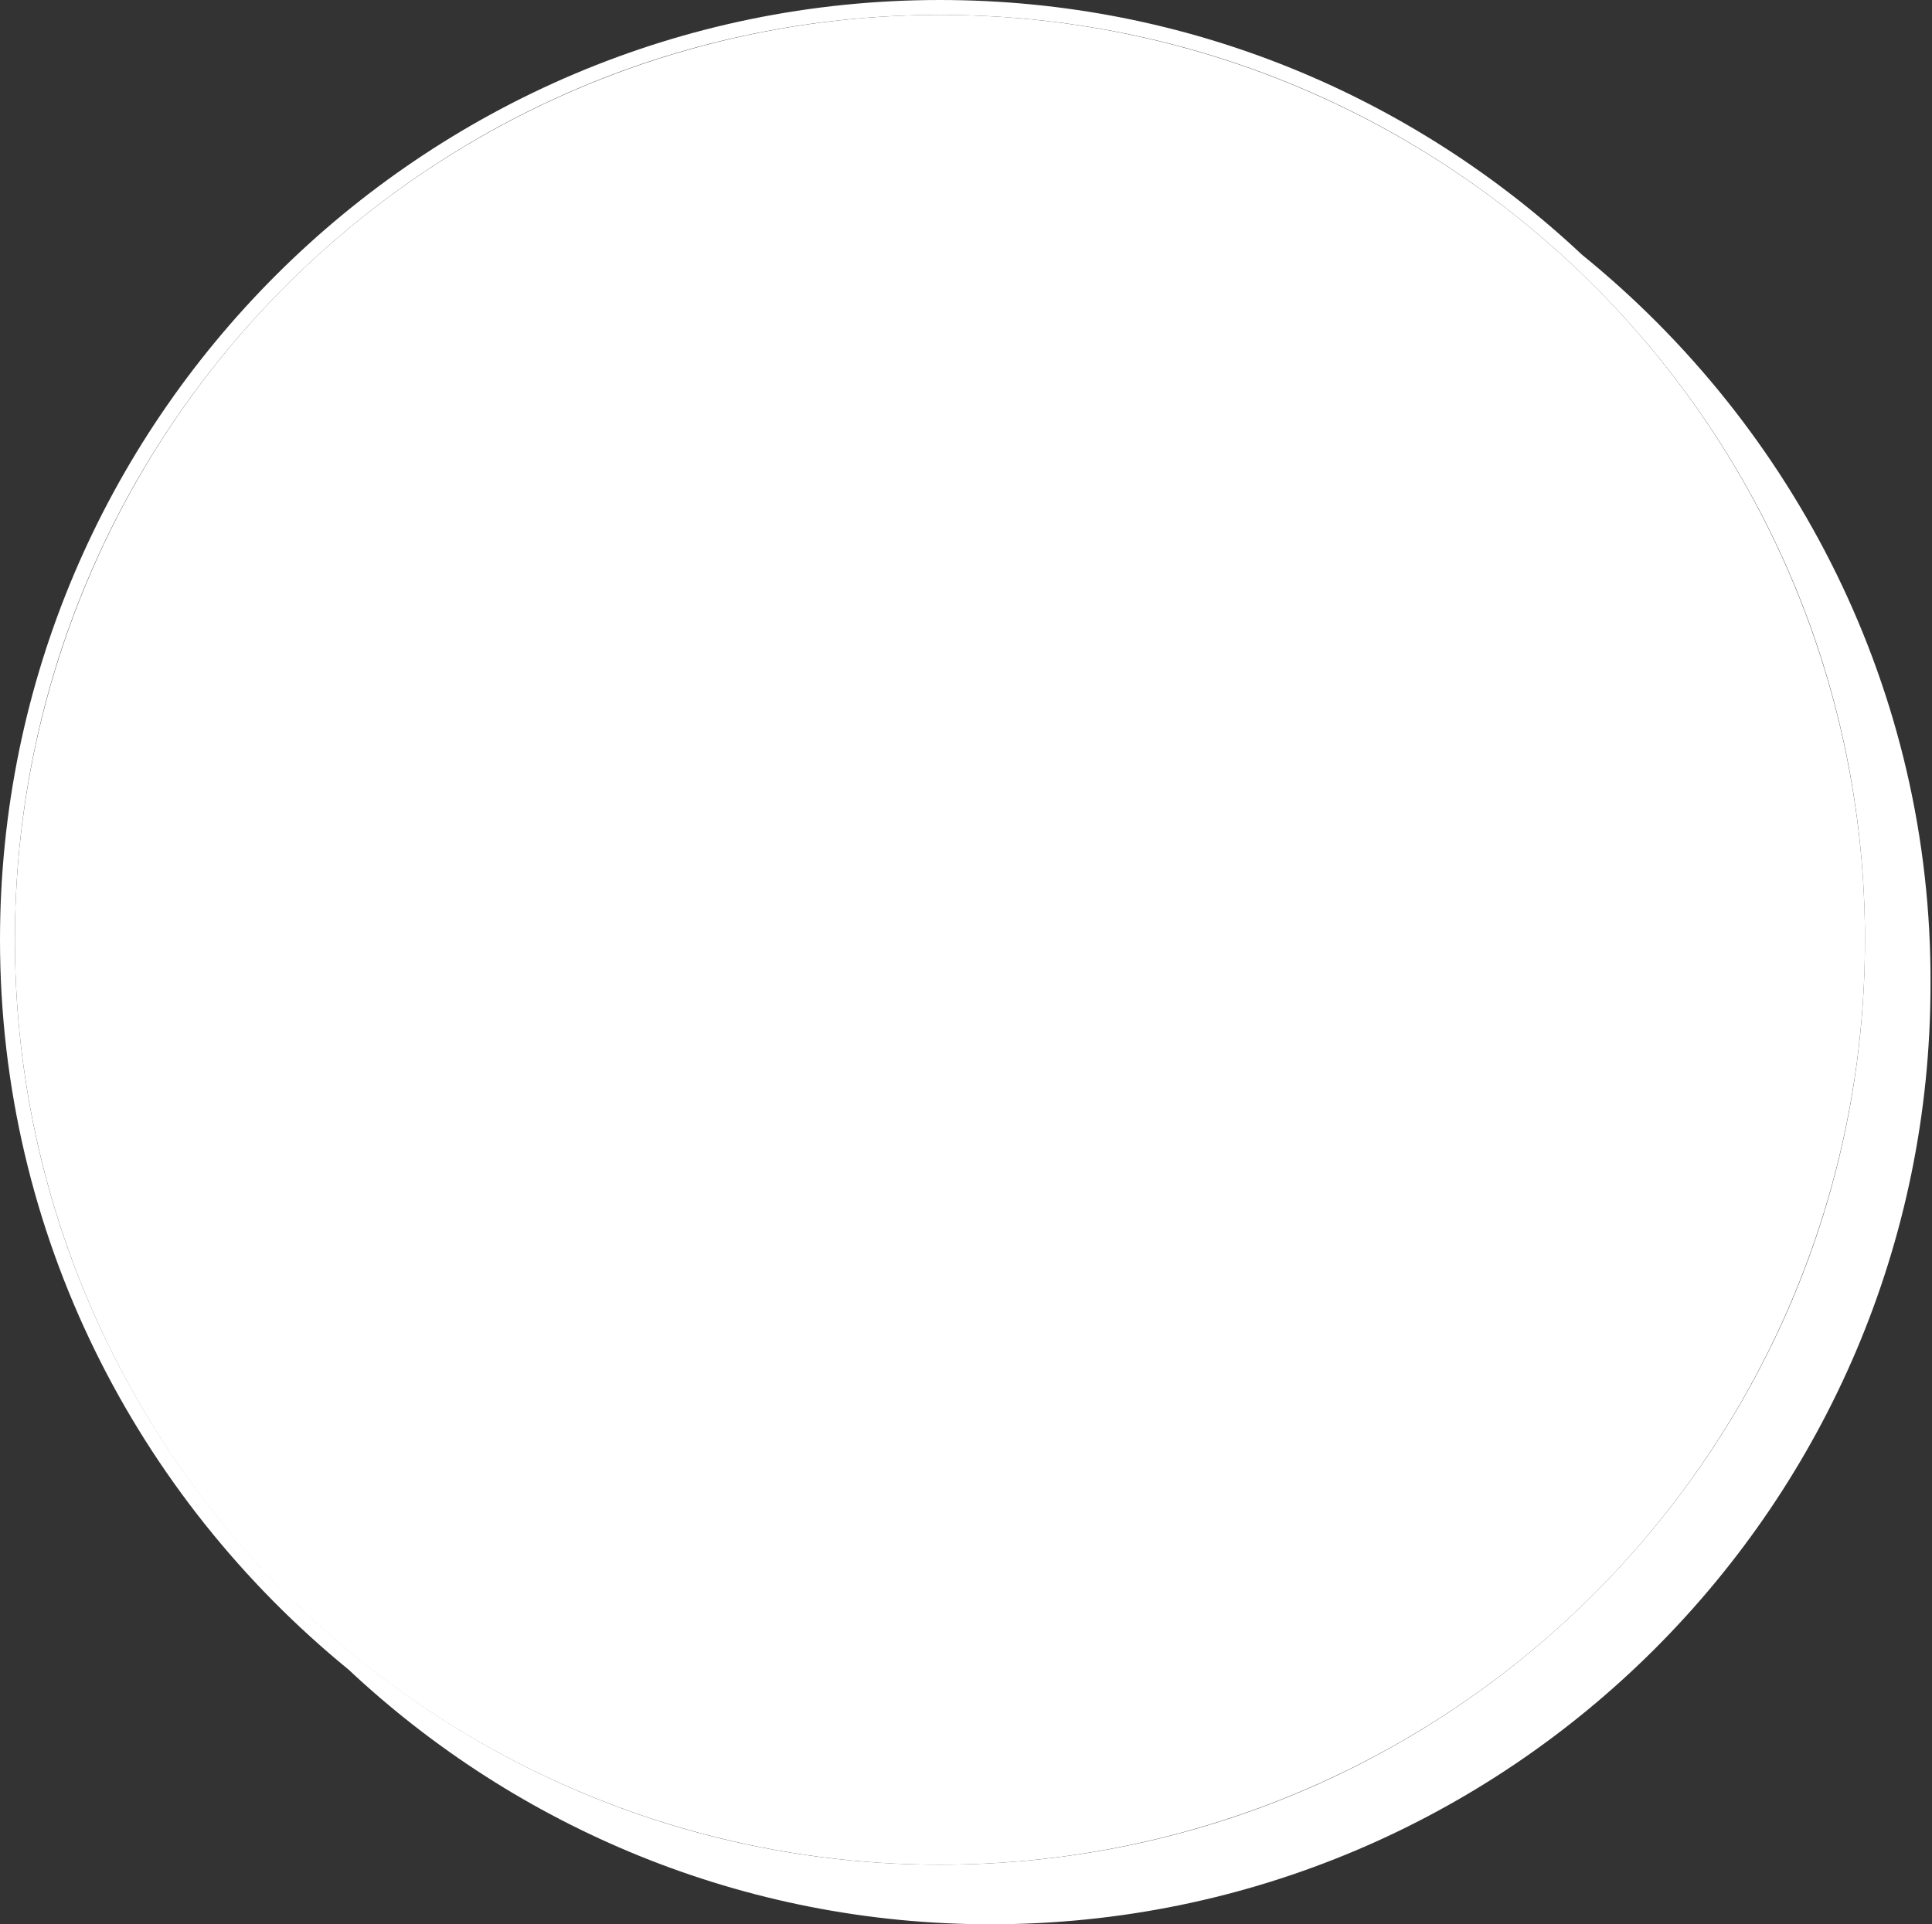
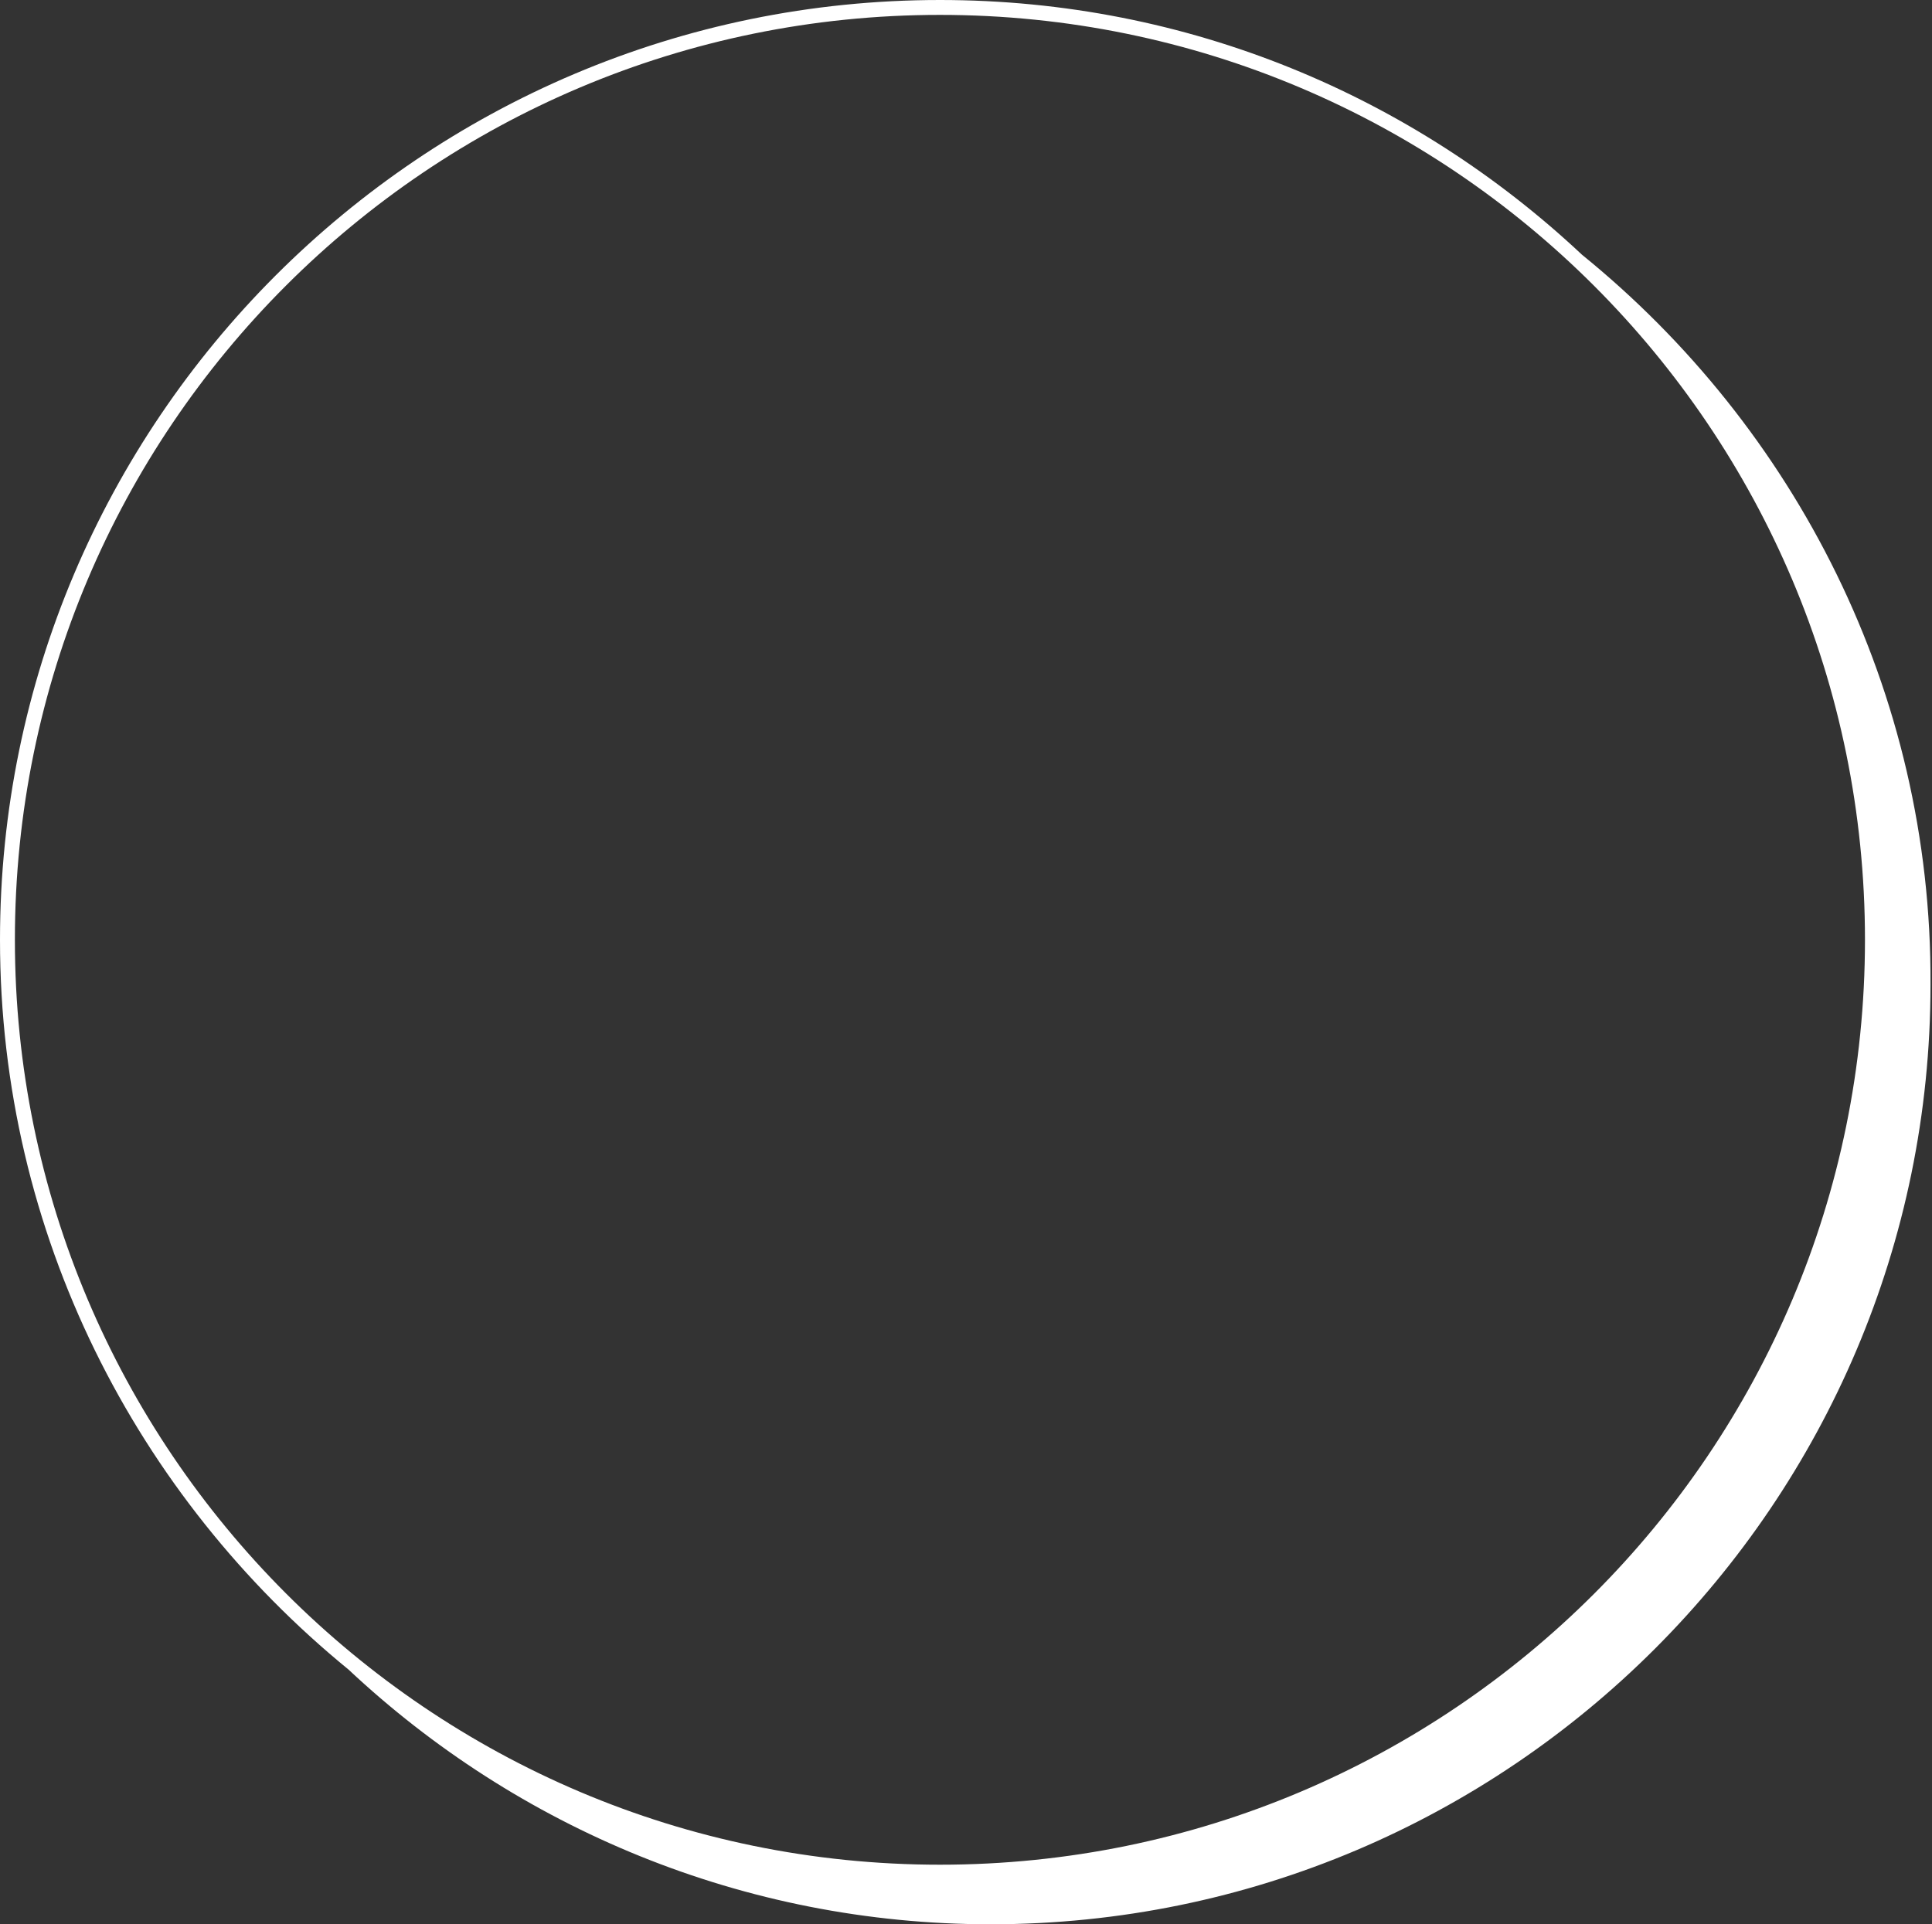
<svg xmlns="http://www.w3.org/2000/svg" fill="#000000" height="129.2" preserveAspectRatio="xMidYMid meet" version="1" viewBox="0.0 0.0 129.7 129.2" width="129.7" zoomAndPan="magnify">
  <rect x="0.0" y="0.0" width="129.7" height="129.2" fill="#333333" stroke="none" />
  <g id="change1_1">
-     <circle cx="63.1" cy="63.1" fill="#ffffff" r="62.1" />
-   </g>
+     </g>
  <g id="change2_1">
    <path d="M106.2,17.1C94.9,6.5,79.8,0,63.1,0C28.3,0,0,28.3,0,63.1c0,19.8,9.2,37.4,23.4,49 c11.3,10.6,26.5,17.1,43.1,17.1c34.8,0,63.1-28.3,63.1-63.1C129.7,46.4,120.5,28.7,106.2,17.1z M1,63.1C1,28.8,28.8,1,63.1,1 s62.1,27.8,62.1,62.1s-27.8,62.1-62.1,62.1S1,97.3,1,63.1z" fill="#ffffff" />
  </g>
</svg>